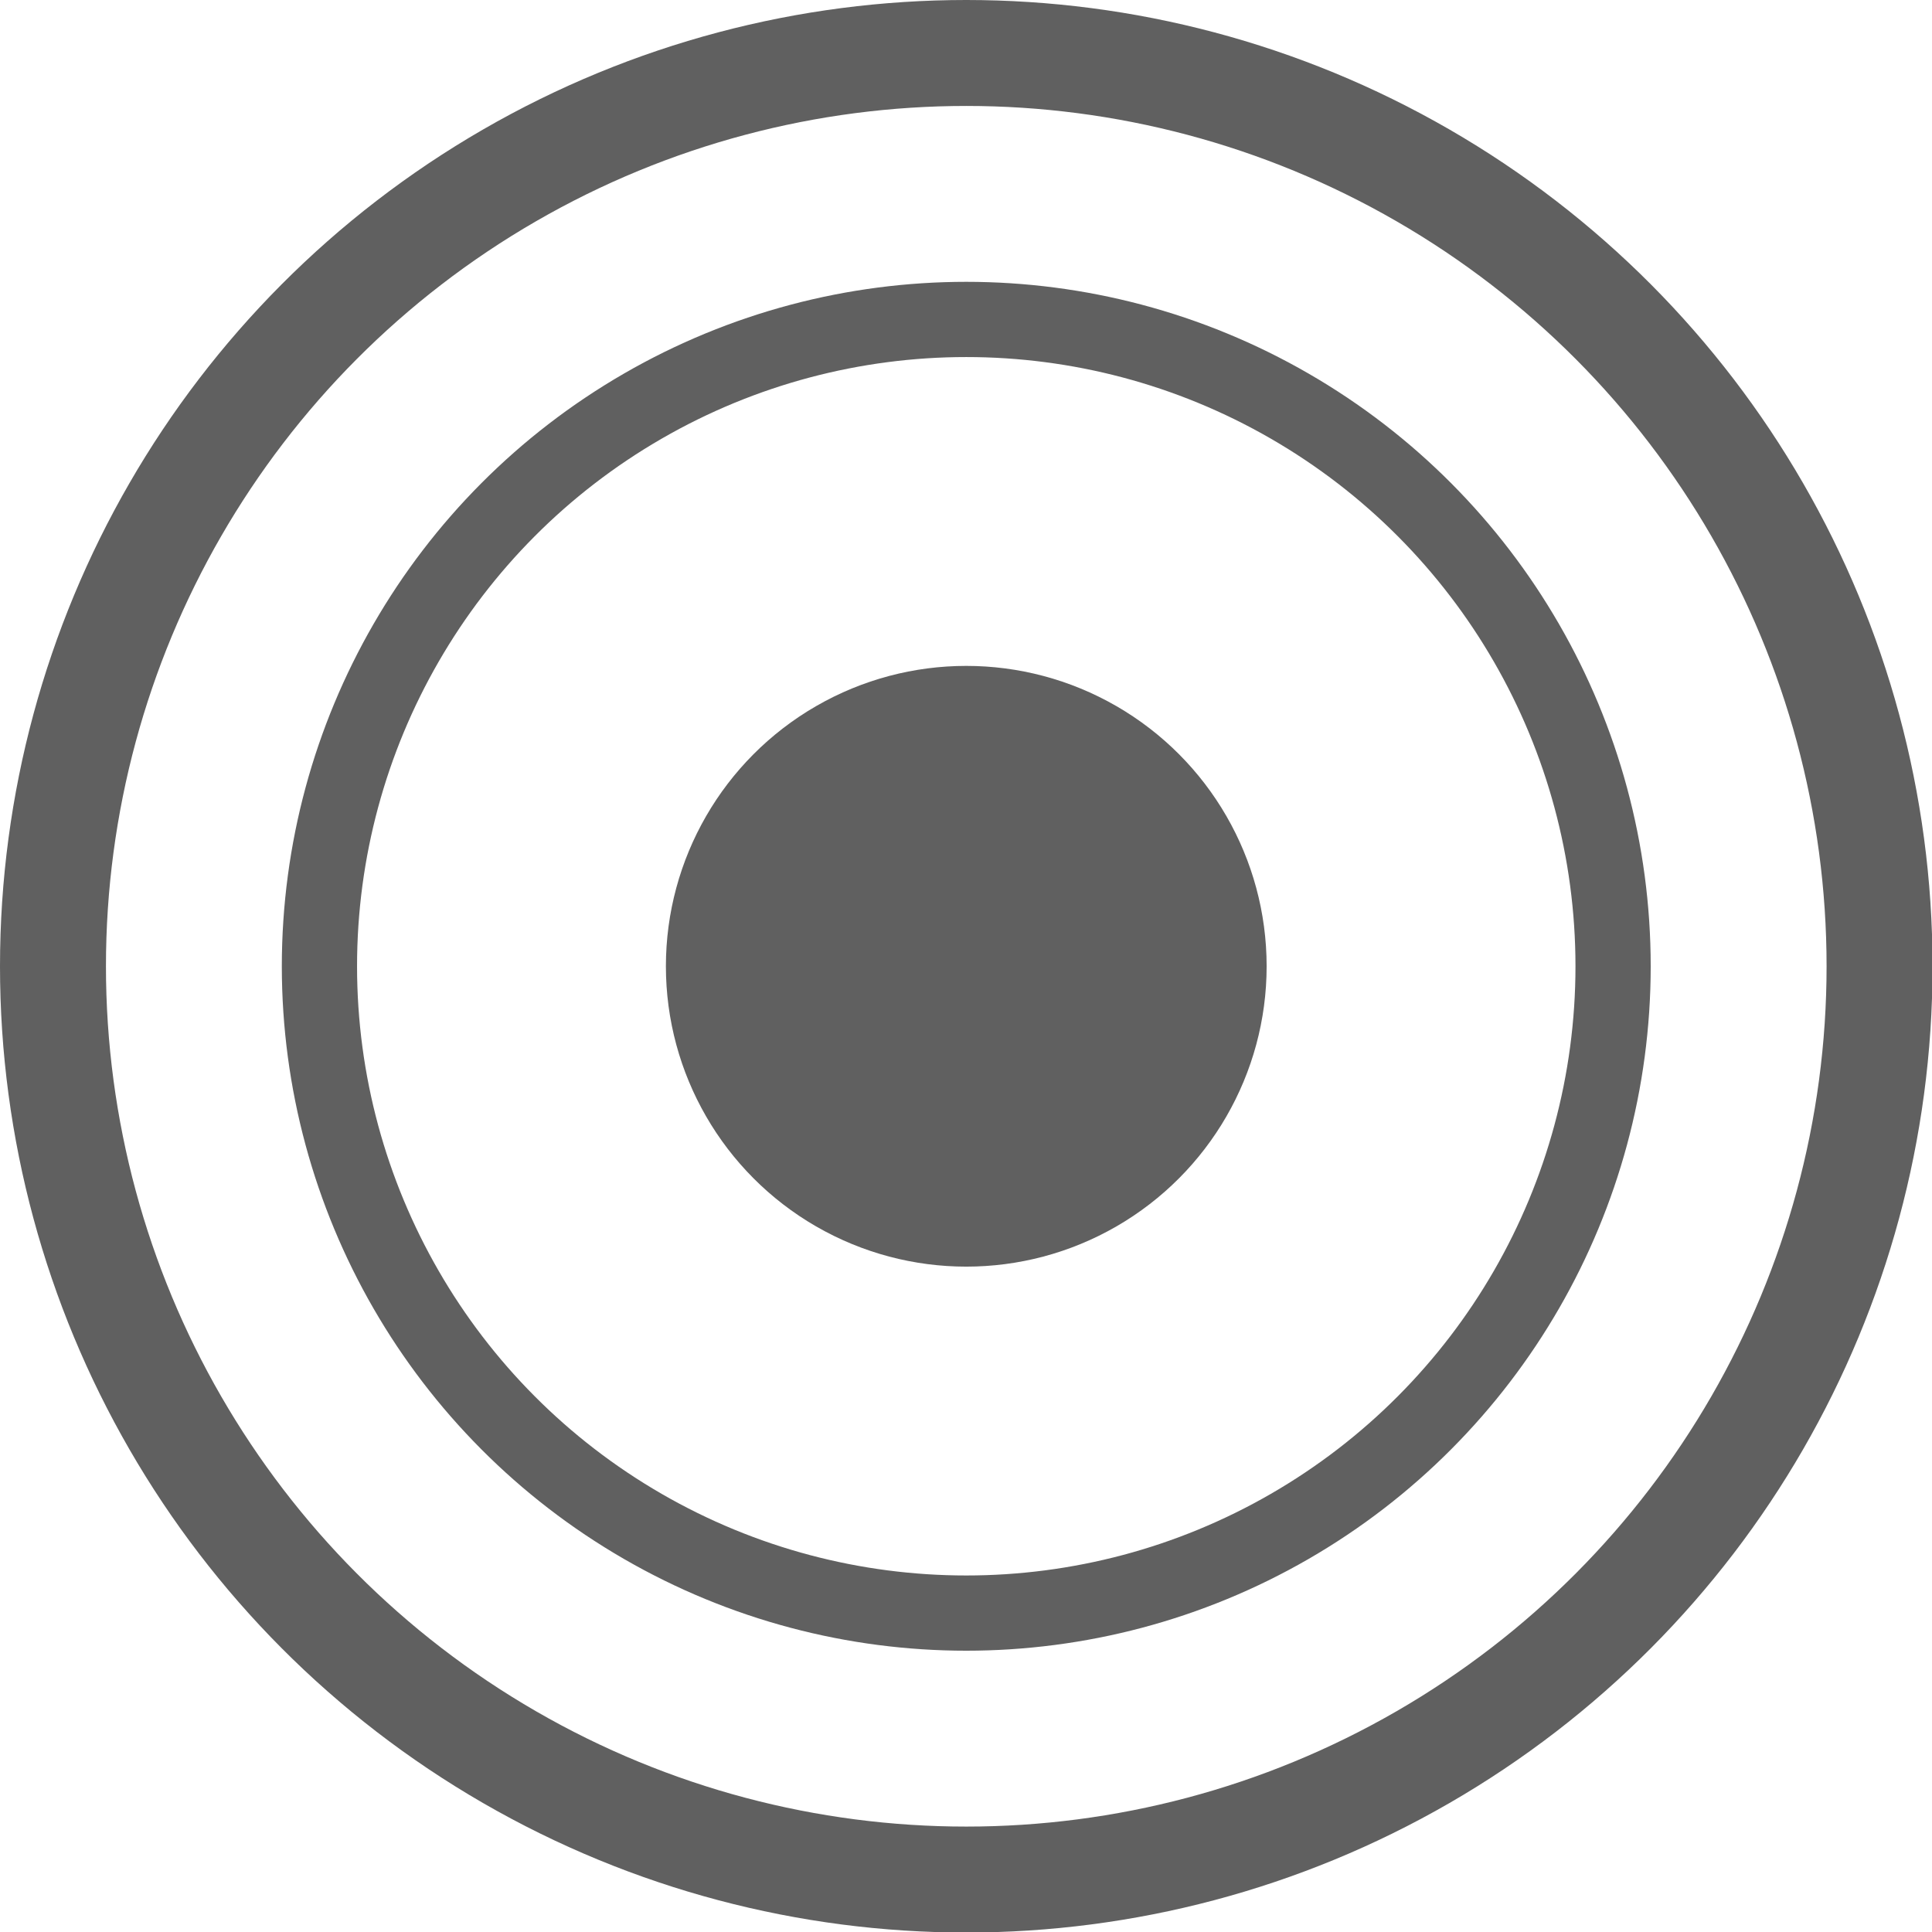
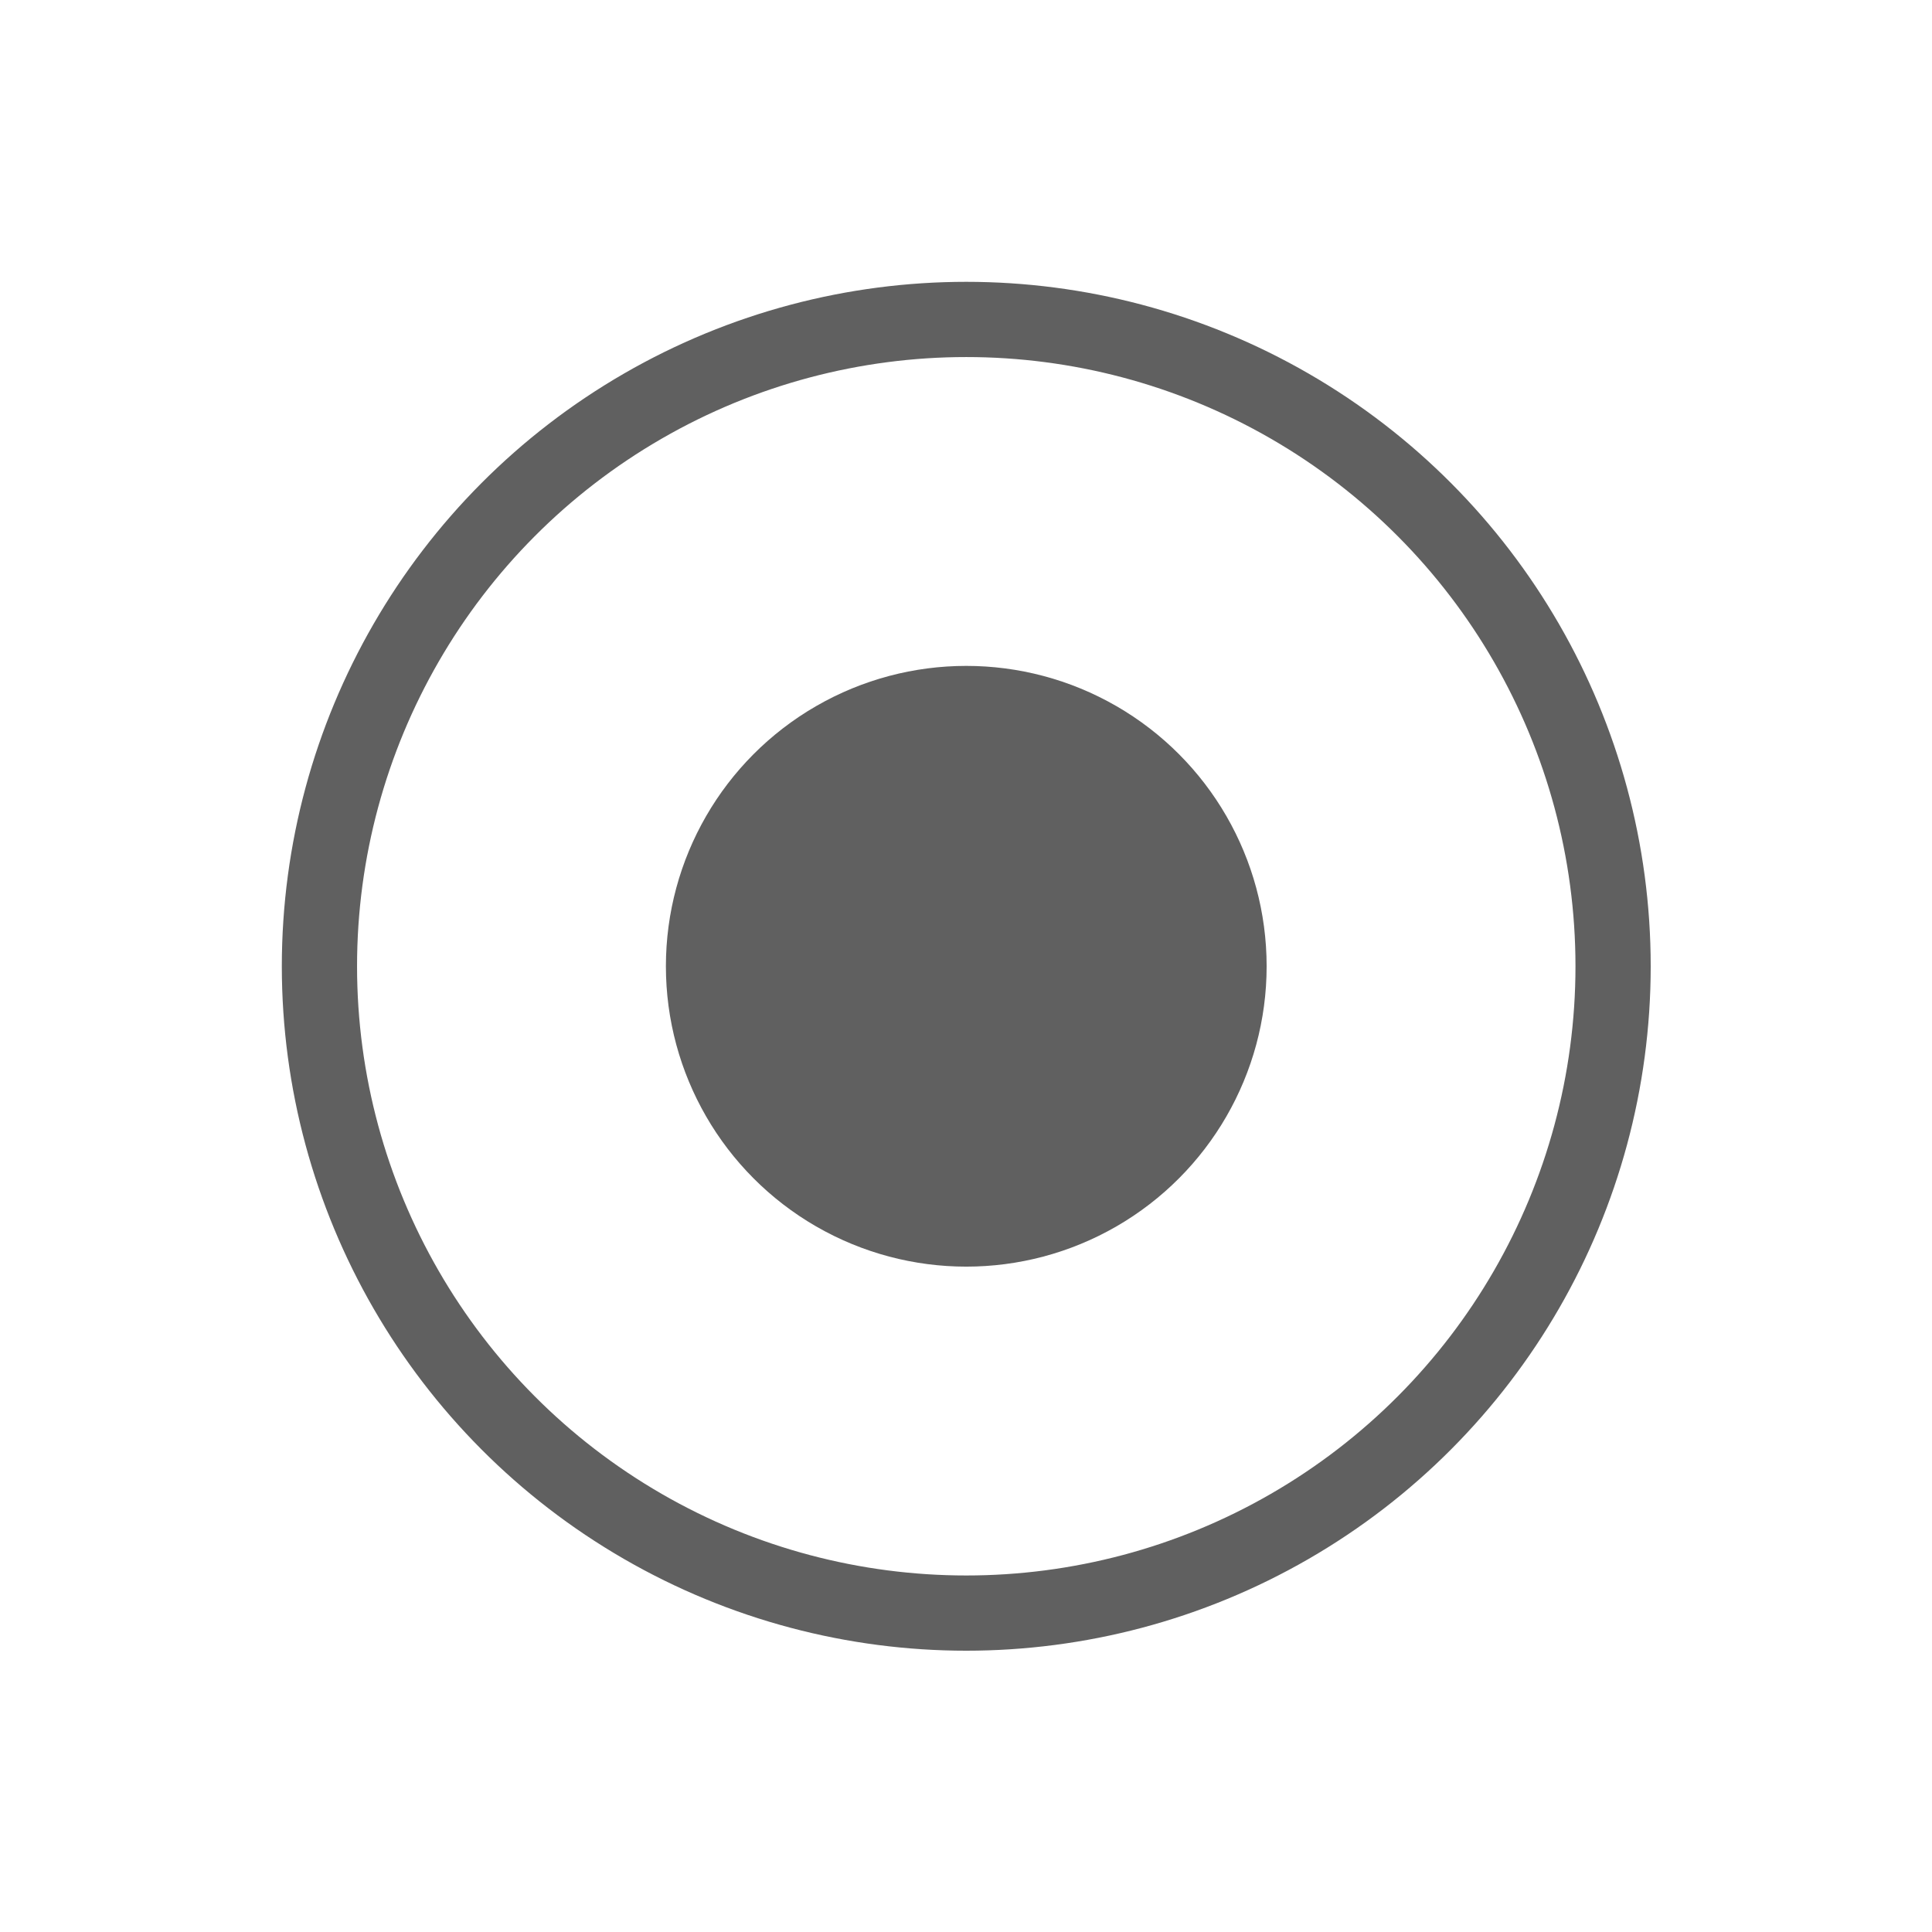
<svg xmlns="http://www.w3.org/2000/svg" viewBox="0 0 36.47 36.47">
  <defs>
    <style>.a{fill:#606060;}.b,.c{fill:none;stroke:#606060;stroke-miterlimit:10;}.b{stroke-width:1.42px;}.c{stroke-width:2px;}</style>
  </defs>
  <circle class="a" cx="18.24" cy="18.24" r="5.67" />
  <circle class="b" cx="18.24" cy="18.24" r="12.21" />
-   <circle class="c" cx="18.24" cy="18.24" r="17.24" />
</svg>